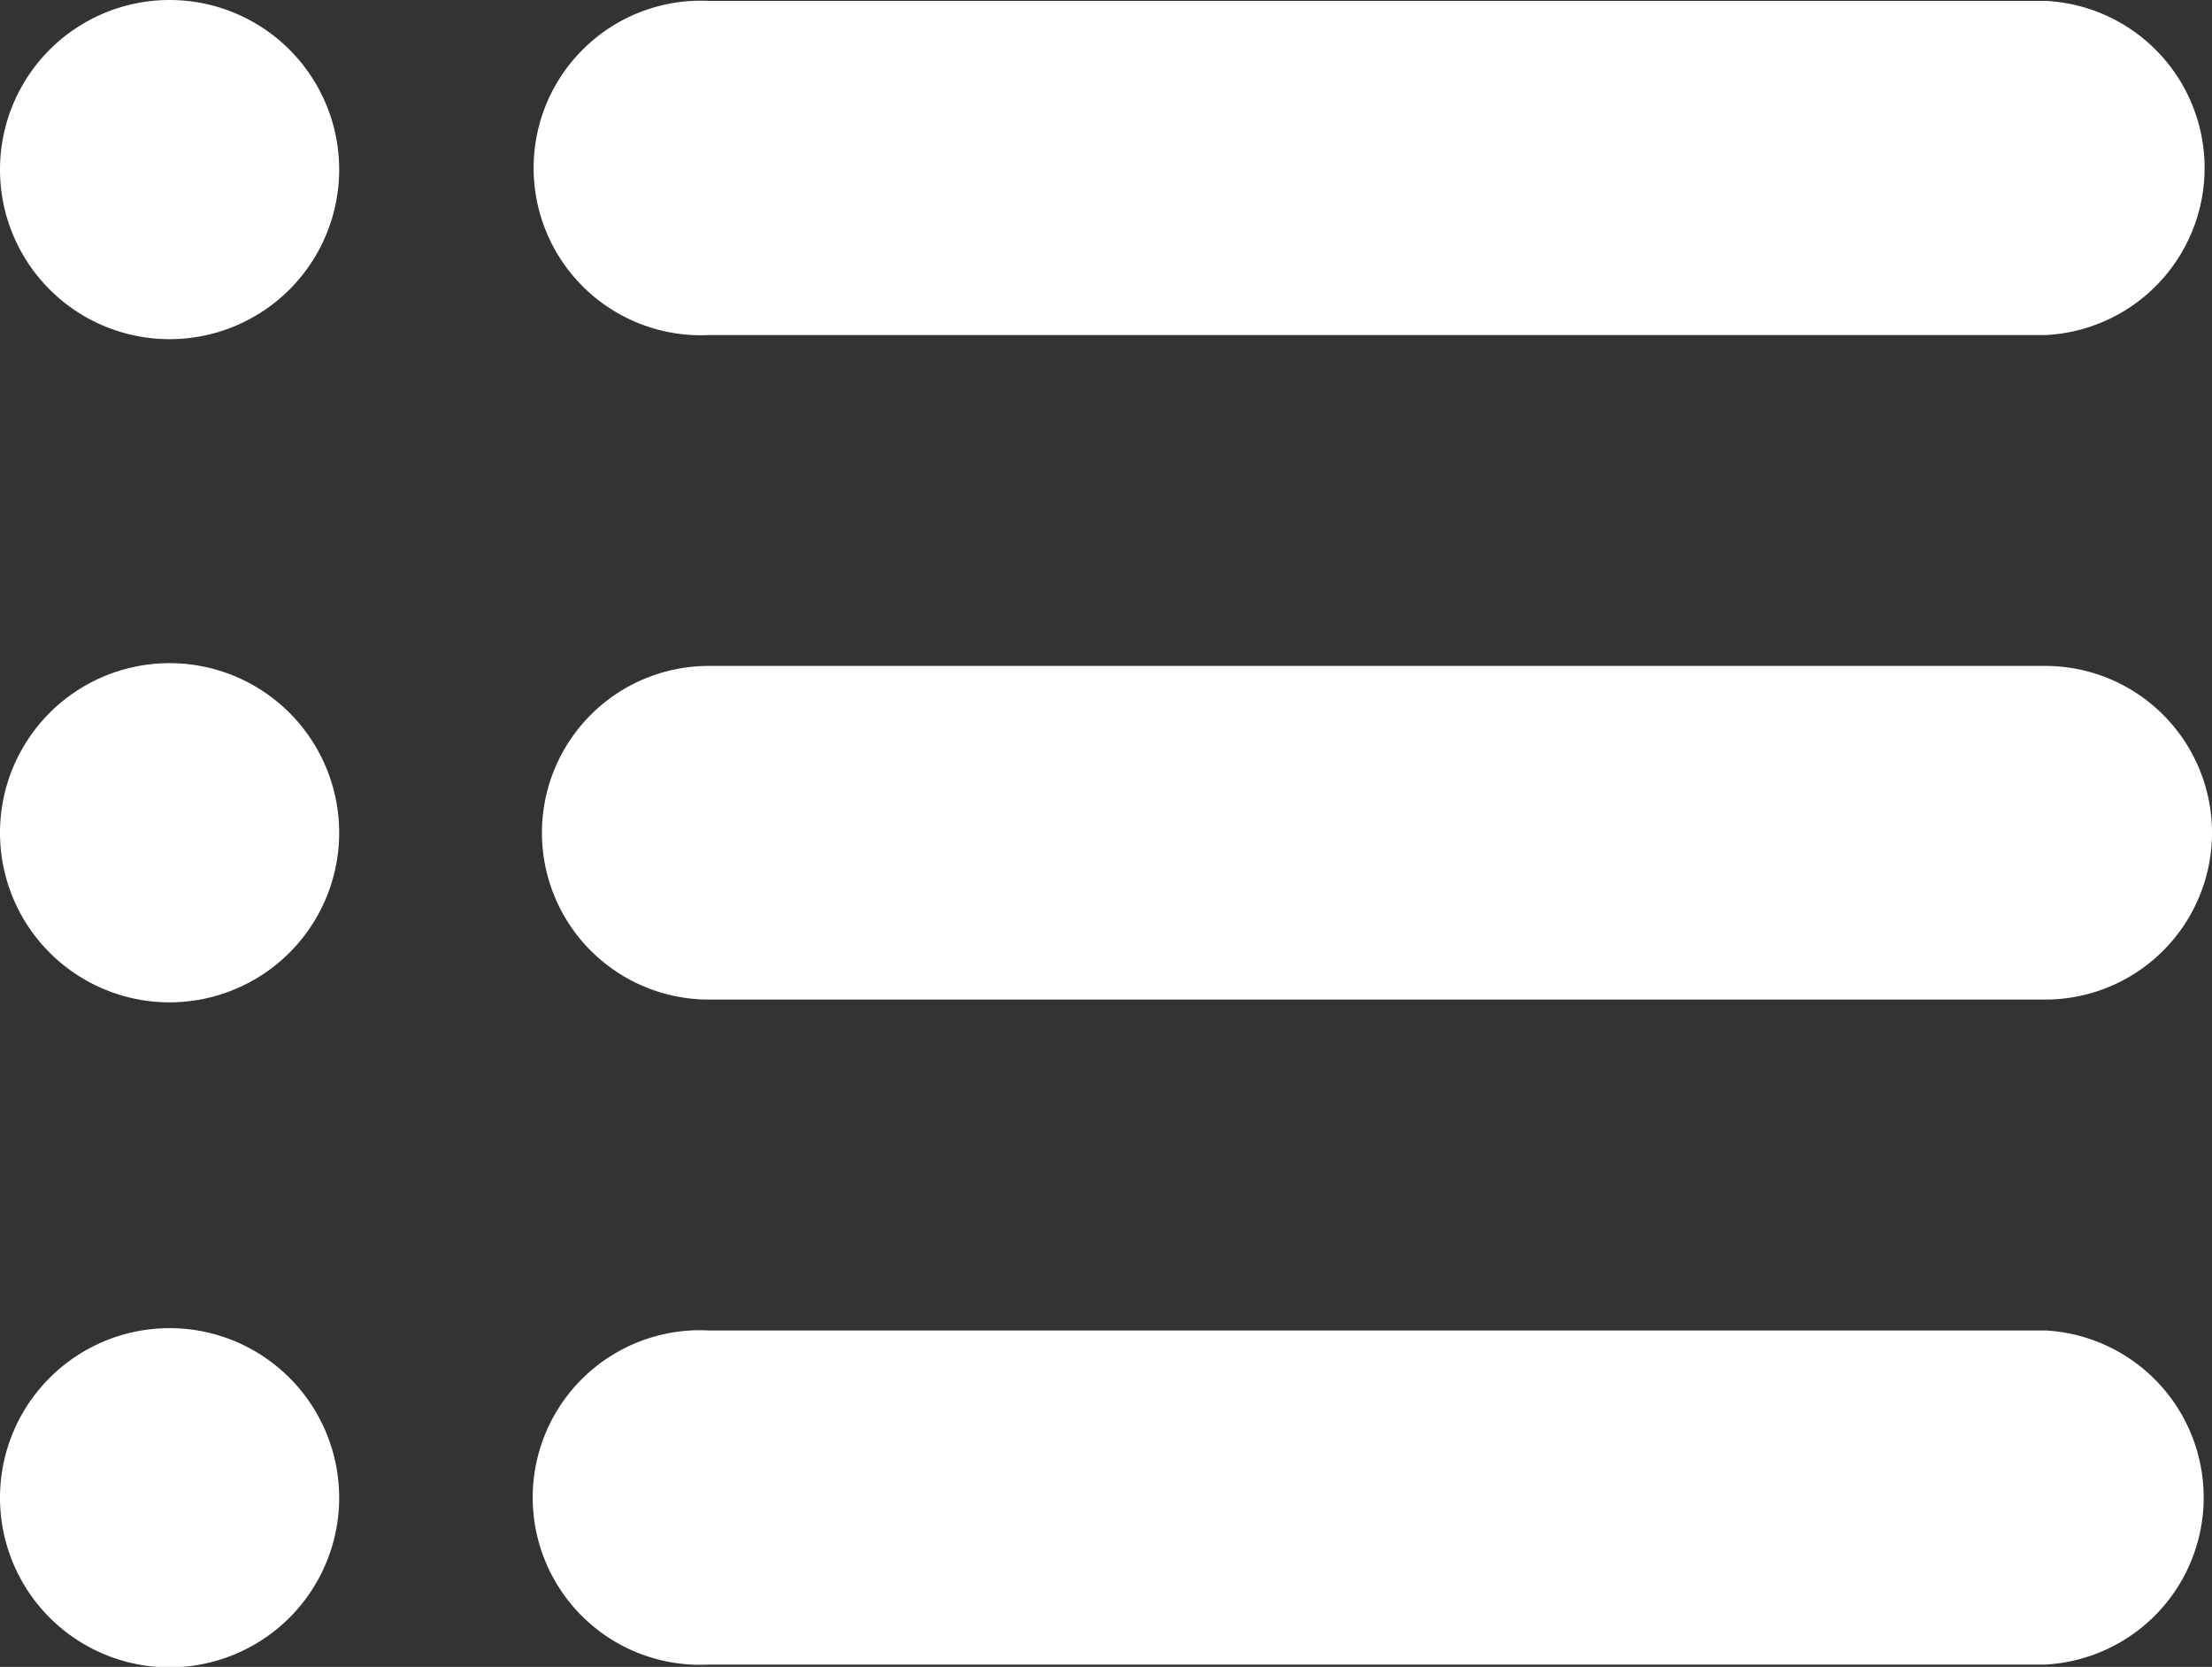
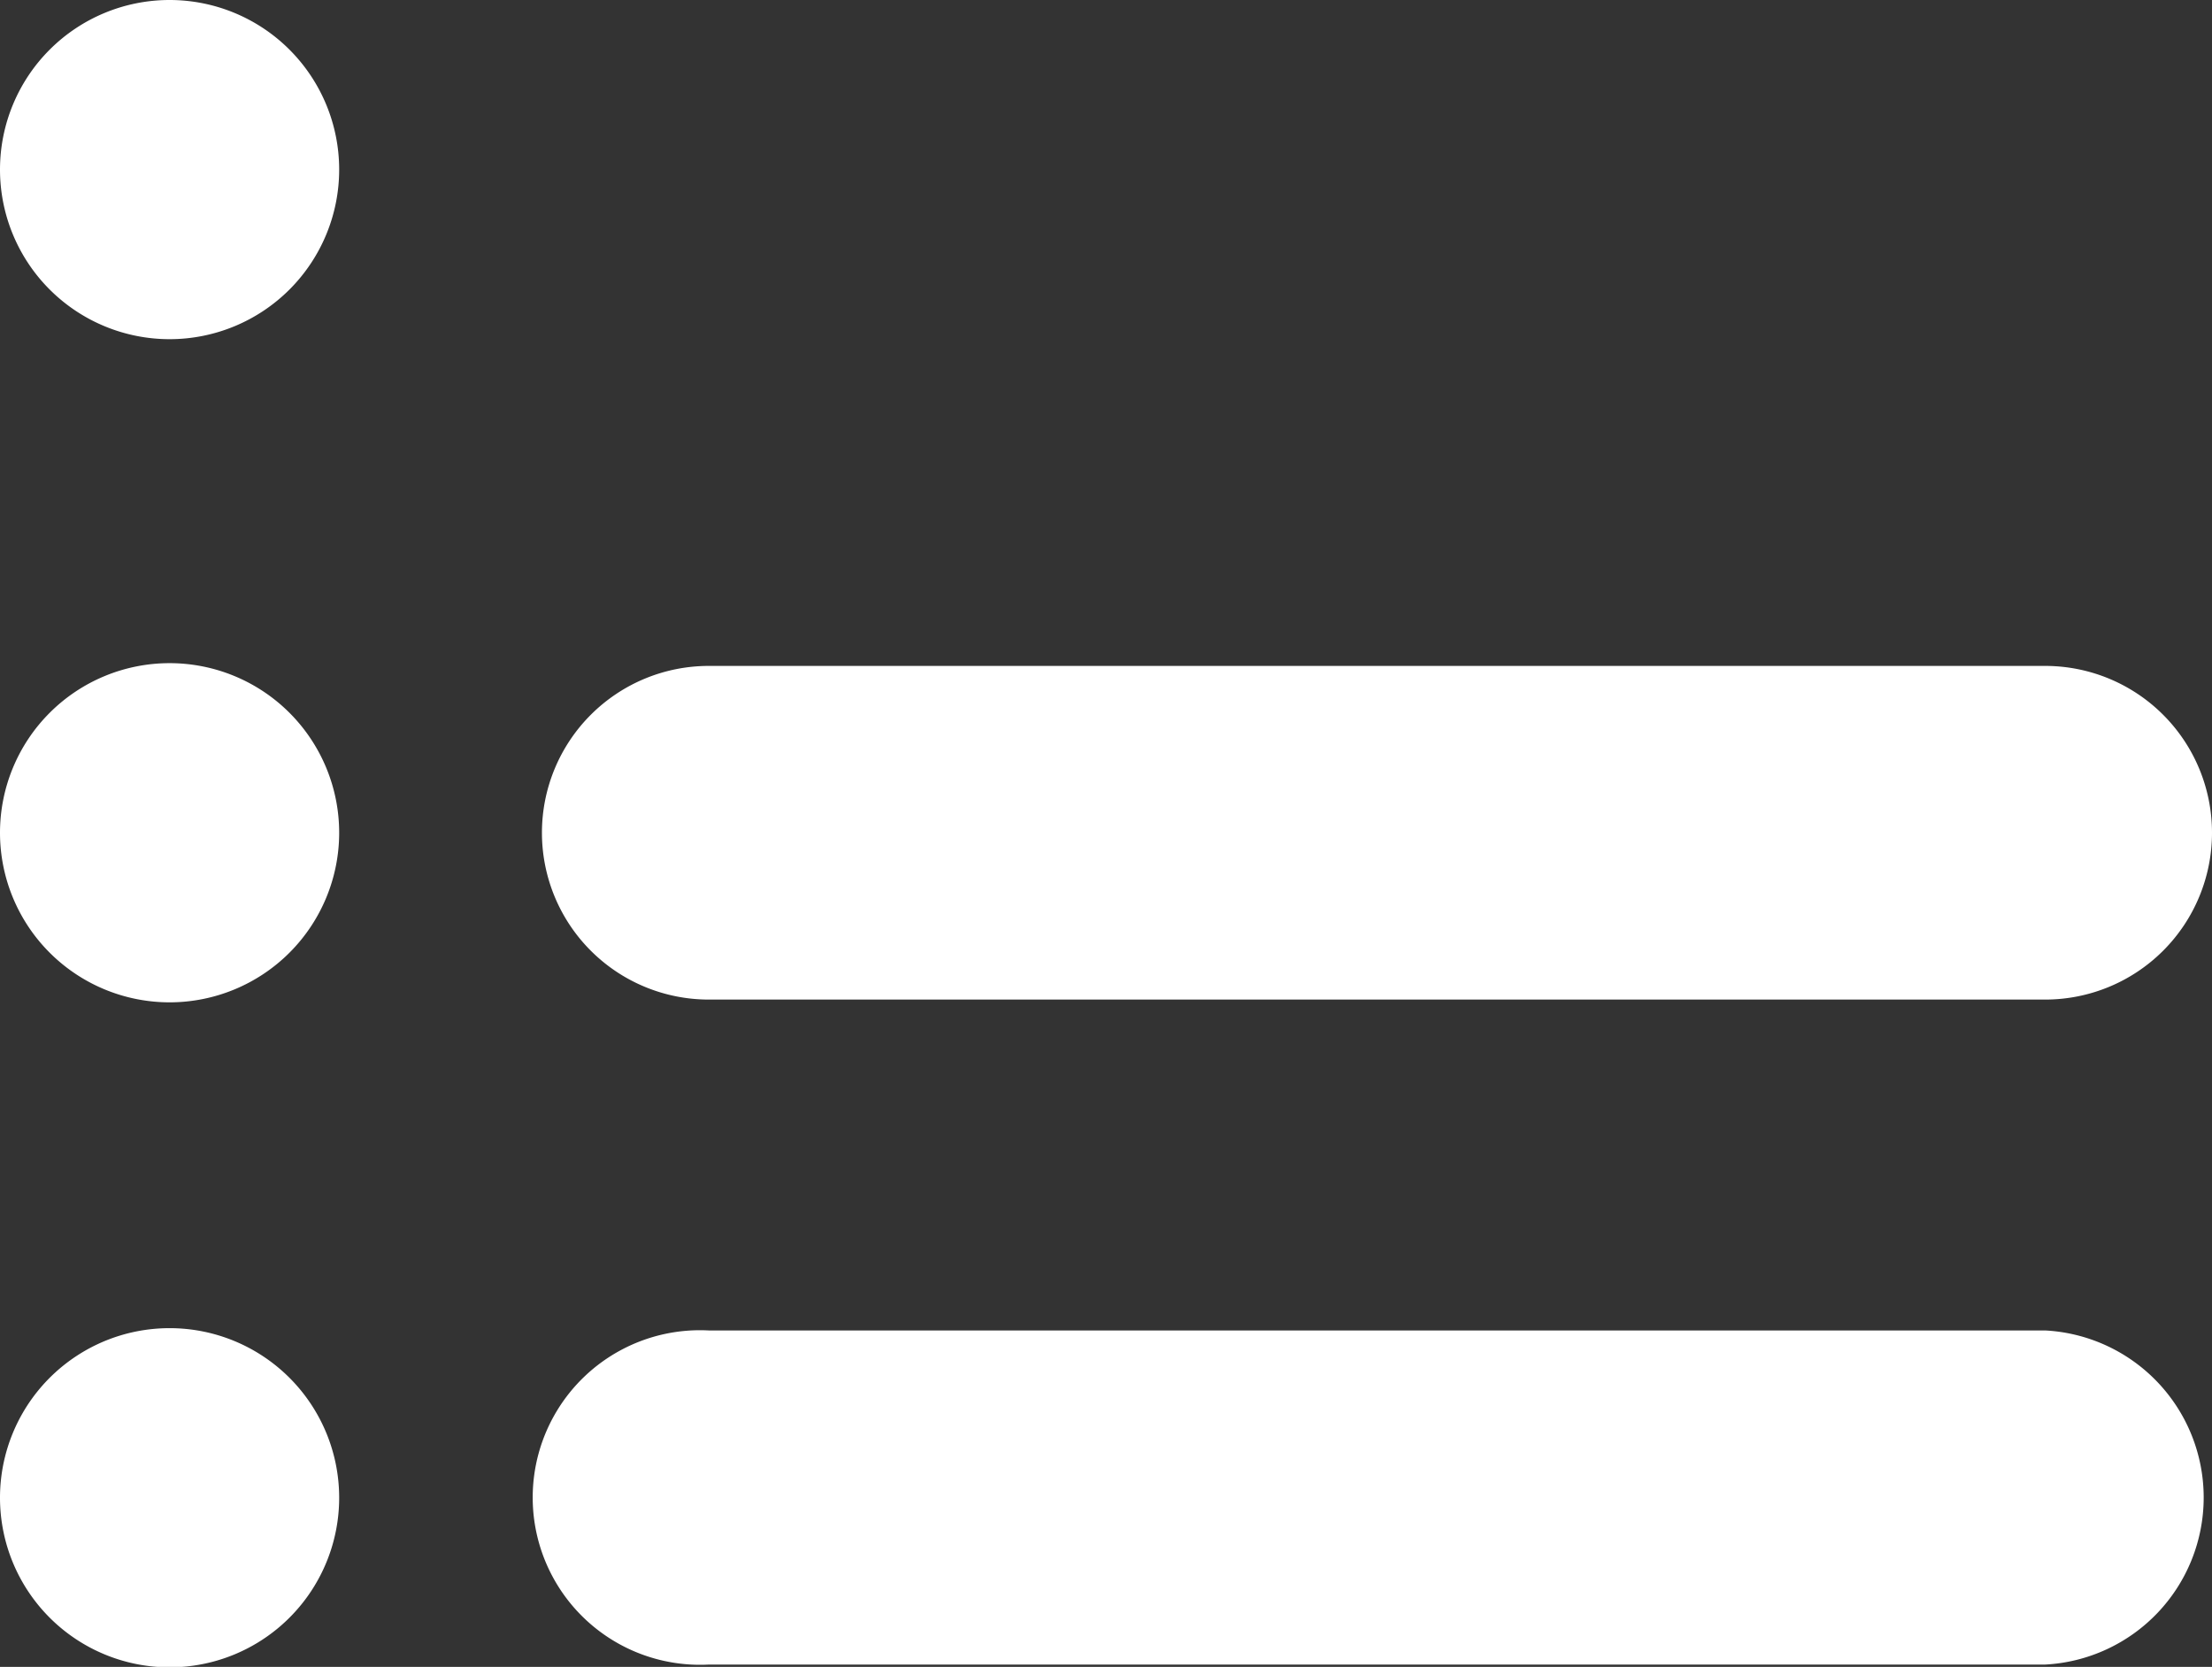
<svg xmlns="http://www.w3.org/2000/svg" width="48" height="36.17" viewBox="0 0 48 36.17">
  <rect x="0" y="0" width="48" height="36.17" fill="#333333" stroke="none" />
  <title>Asset 4</title>
  <g id="Layer_2" data-name="Layer 2">
    <g id="Layer_1-2" data-name="Layer 1">
      <path d="M44.38,28.87h-29a3.63,3.63,0,1,0,0,7.25h29a3.63,3.63,0,0,0,0-7.25" style="fill: #fff" />
      <path d="M44.38,14.45h-29a3.62,3.62,0,1,0,0,7.24h29a3.62,3.62,0,0,0,0-7.24" style="fill: #fff" />
-       <path d="M15.4,7.27h29a3.63,3.63,0,0,0,0-7.25h-29a3.63,3.63,0,1,0,0,7.25" style="fill: #fff" />
      <path d="M7.36,3.68A3.68,3.68,0,1,1,3.68,0,3.68,3.68,0,0,1,7.36,3.68" style="fill: #fff" />
      <path d="M7.36,18.07a3.68,3.68,0,1,1-3.68-3.68,3.68,3.68,0,0,1,3.68,3.68" style="fill: #fff" />
      <path d="M7.36,32.49a3.68,3.68,0,1,1-3.68-3.67,3.68,3.68,0,0,1,3.68,3.67" style="fill: #fff" />
    </g>
  </g>
</svg>